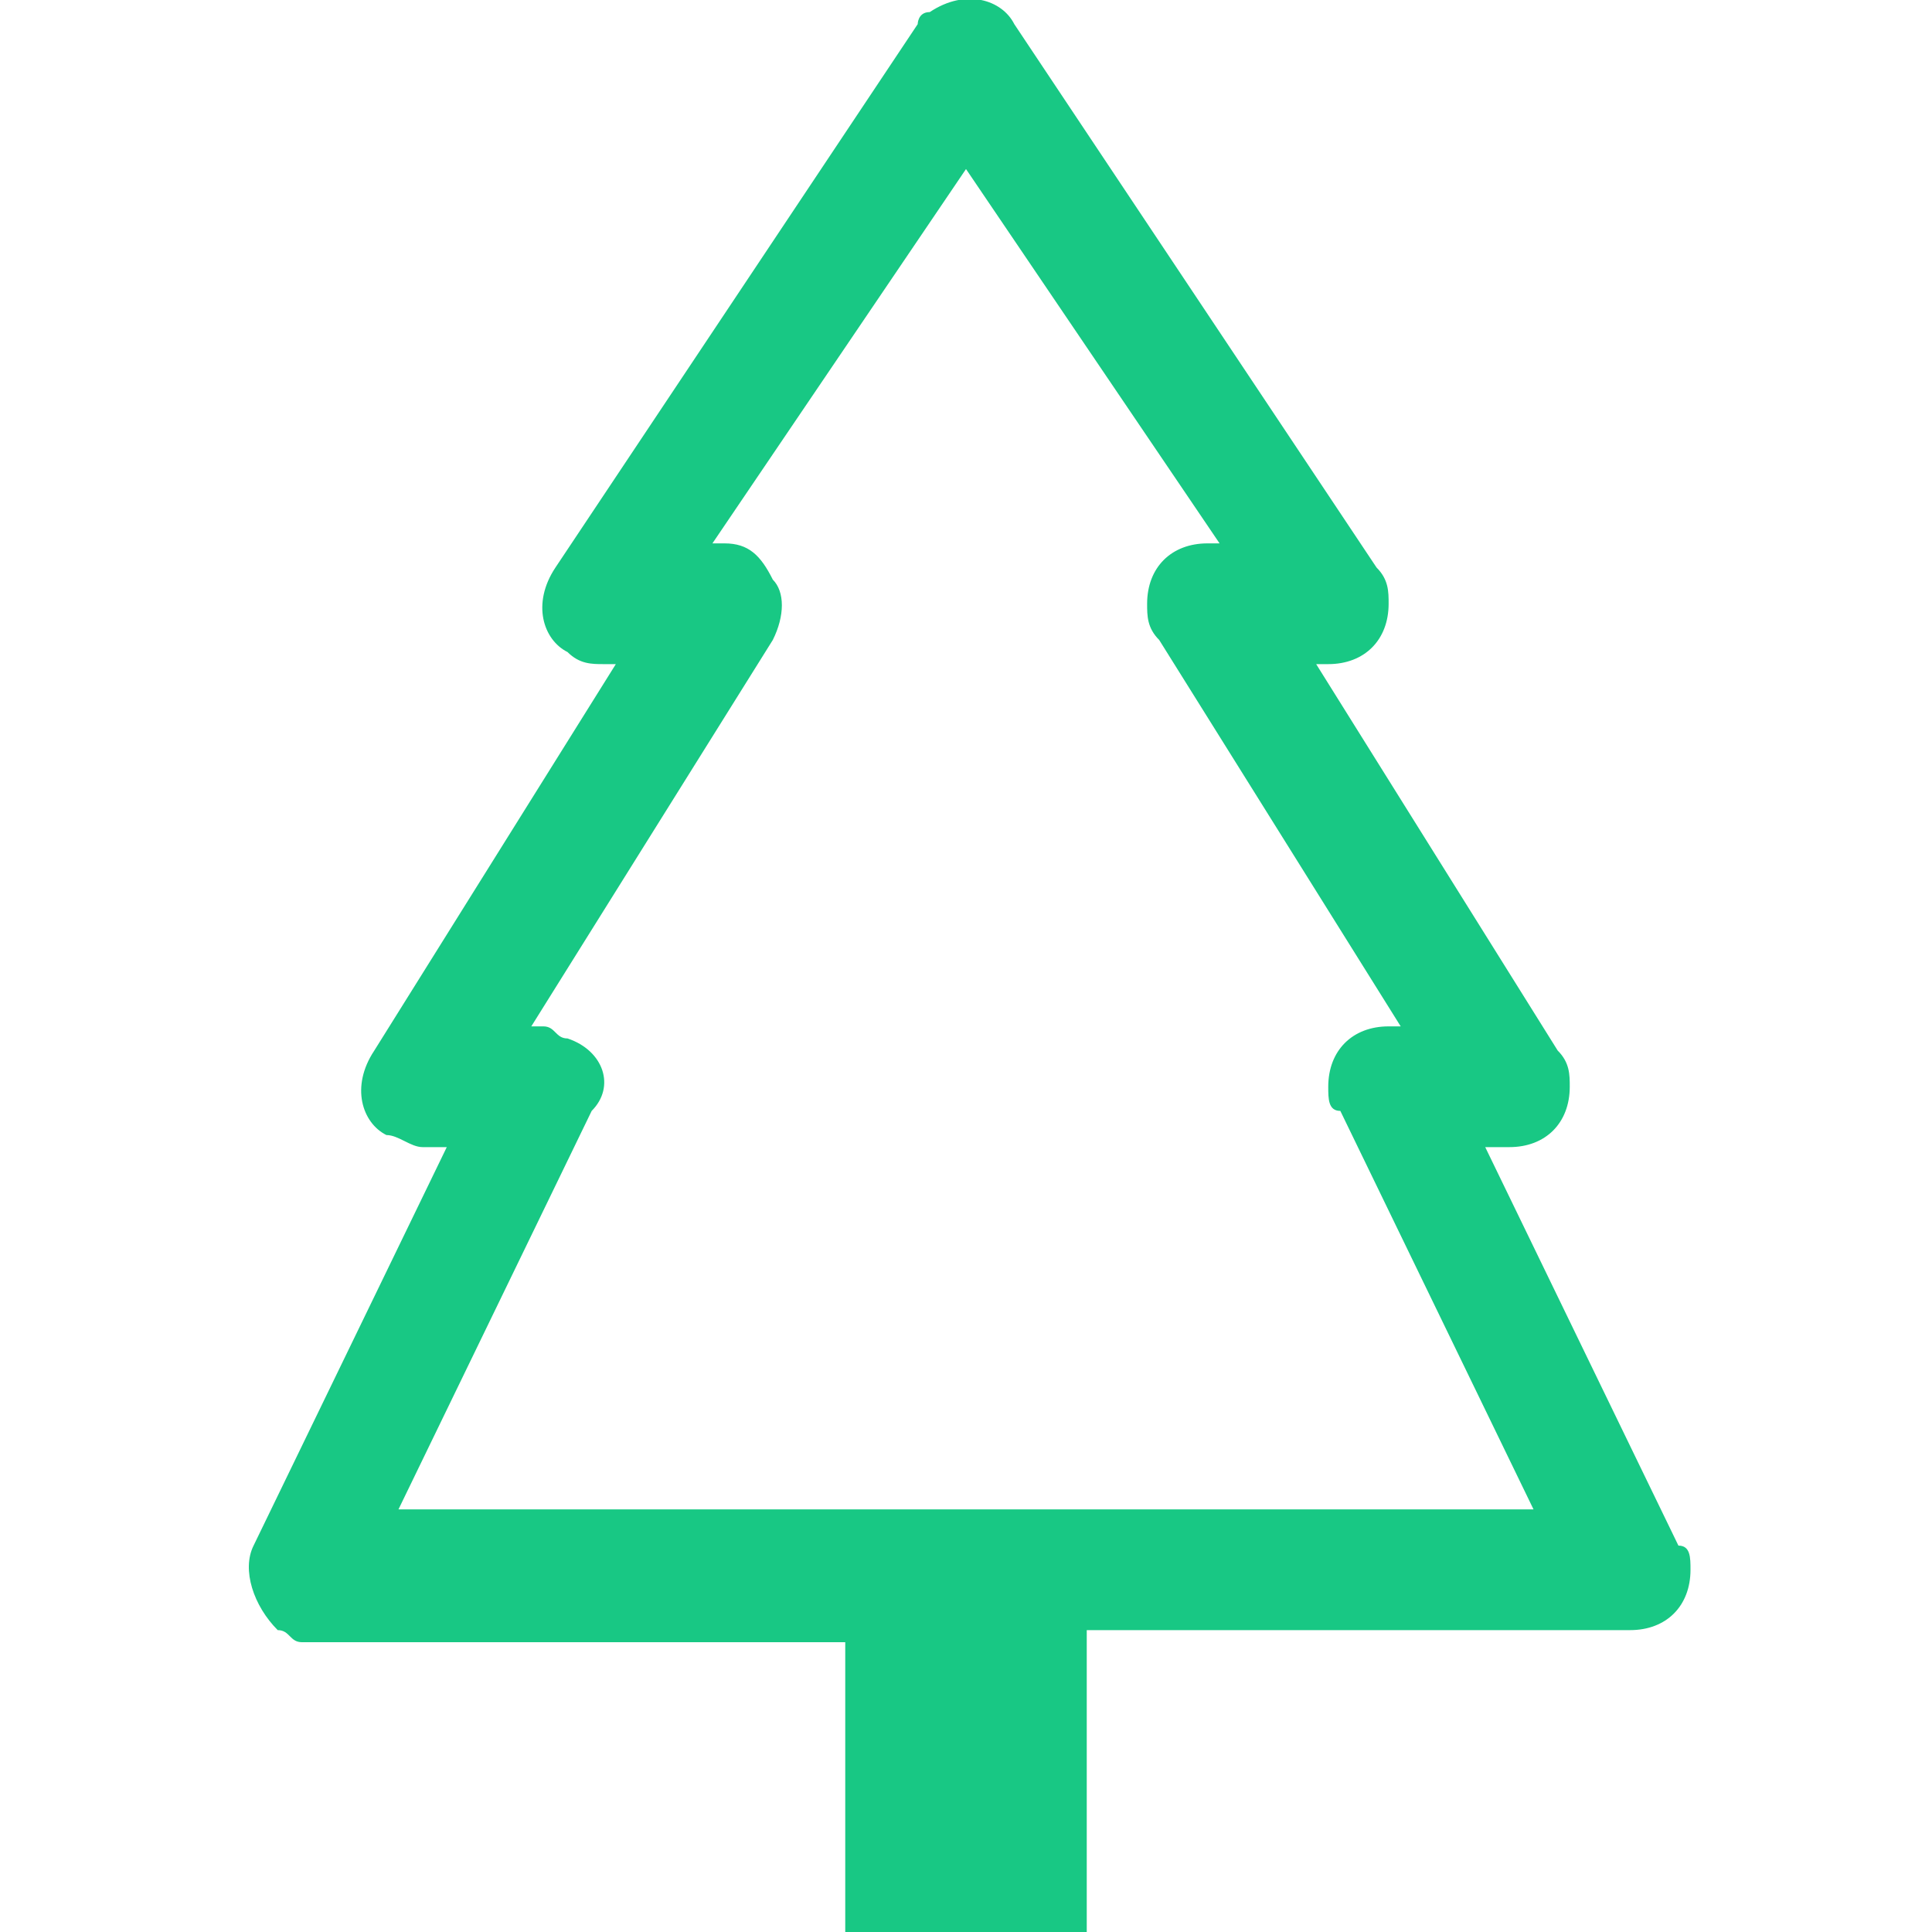
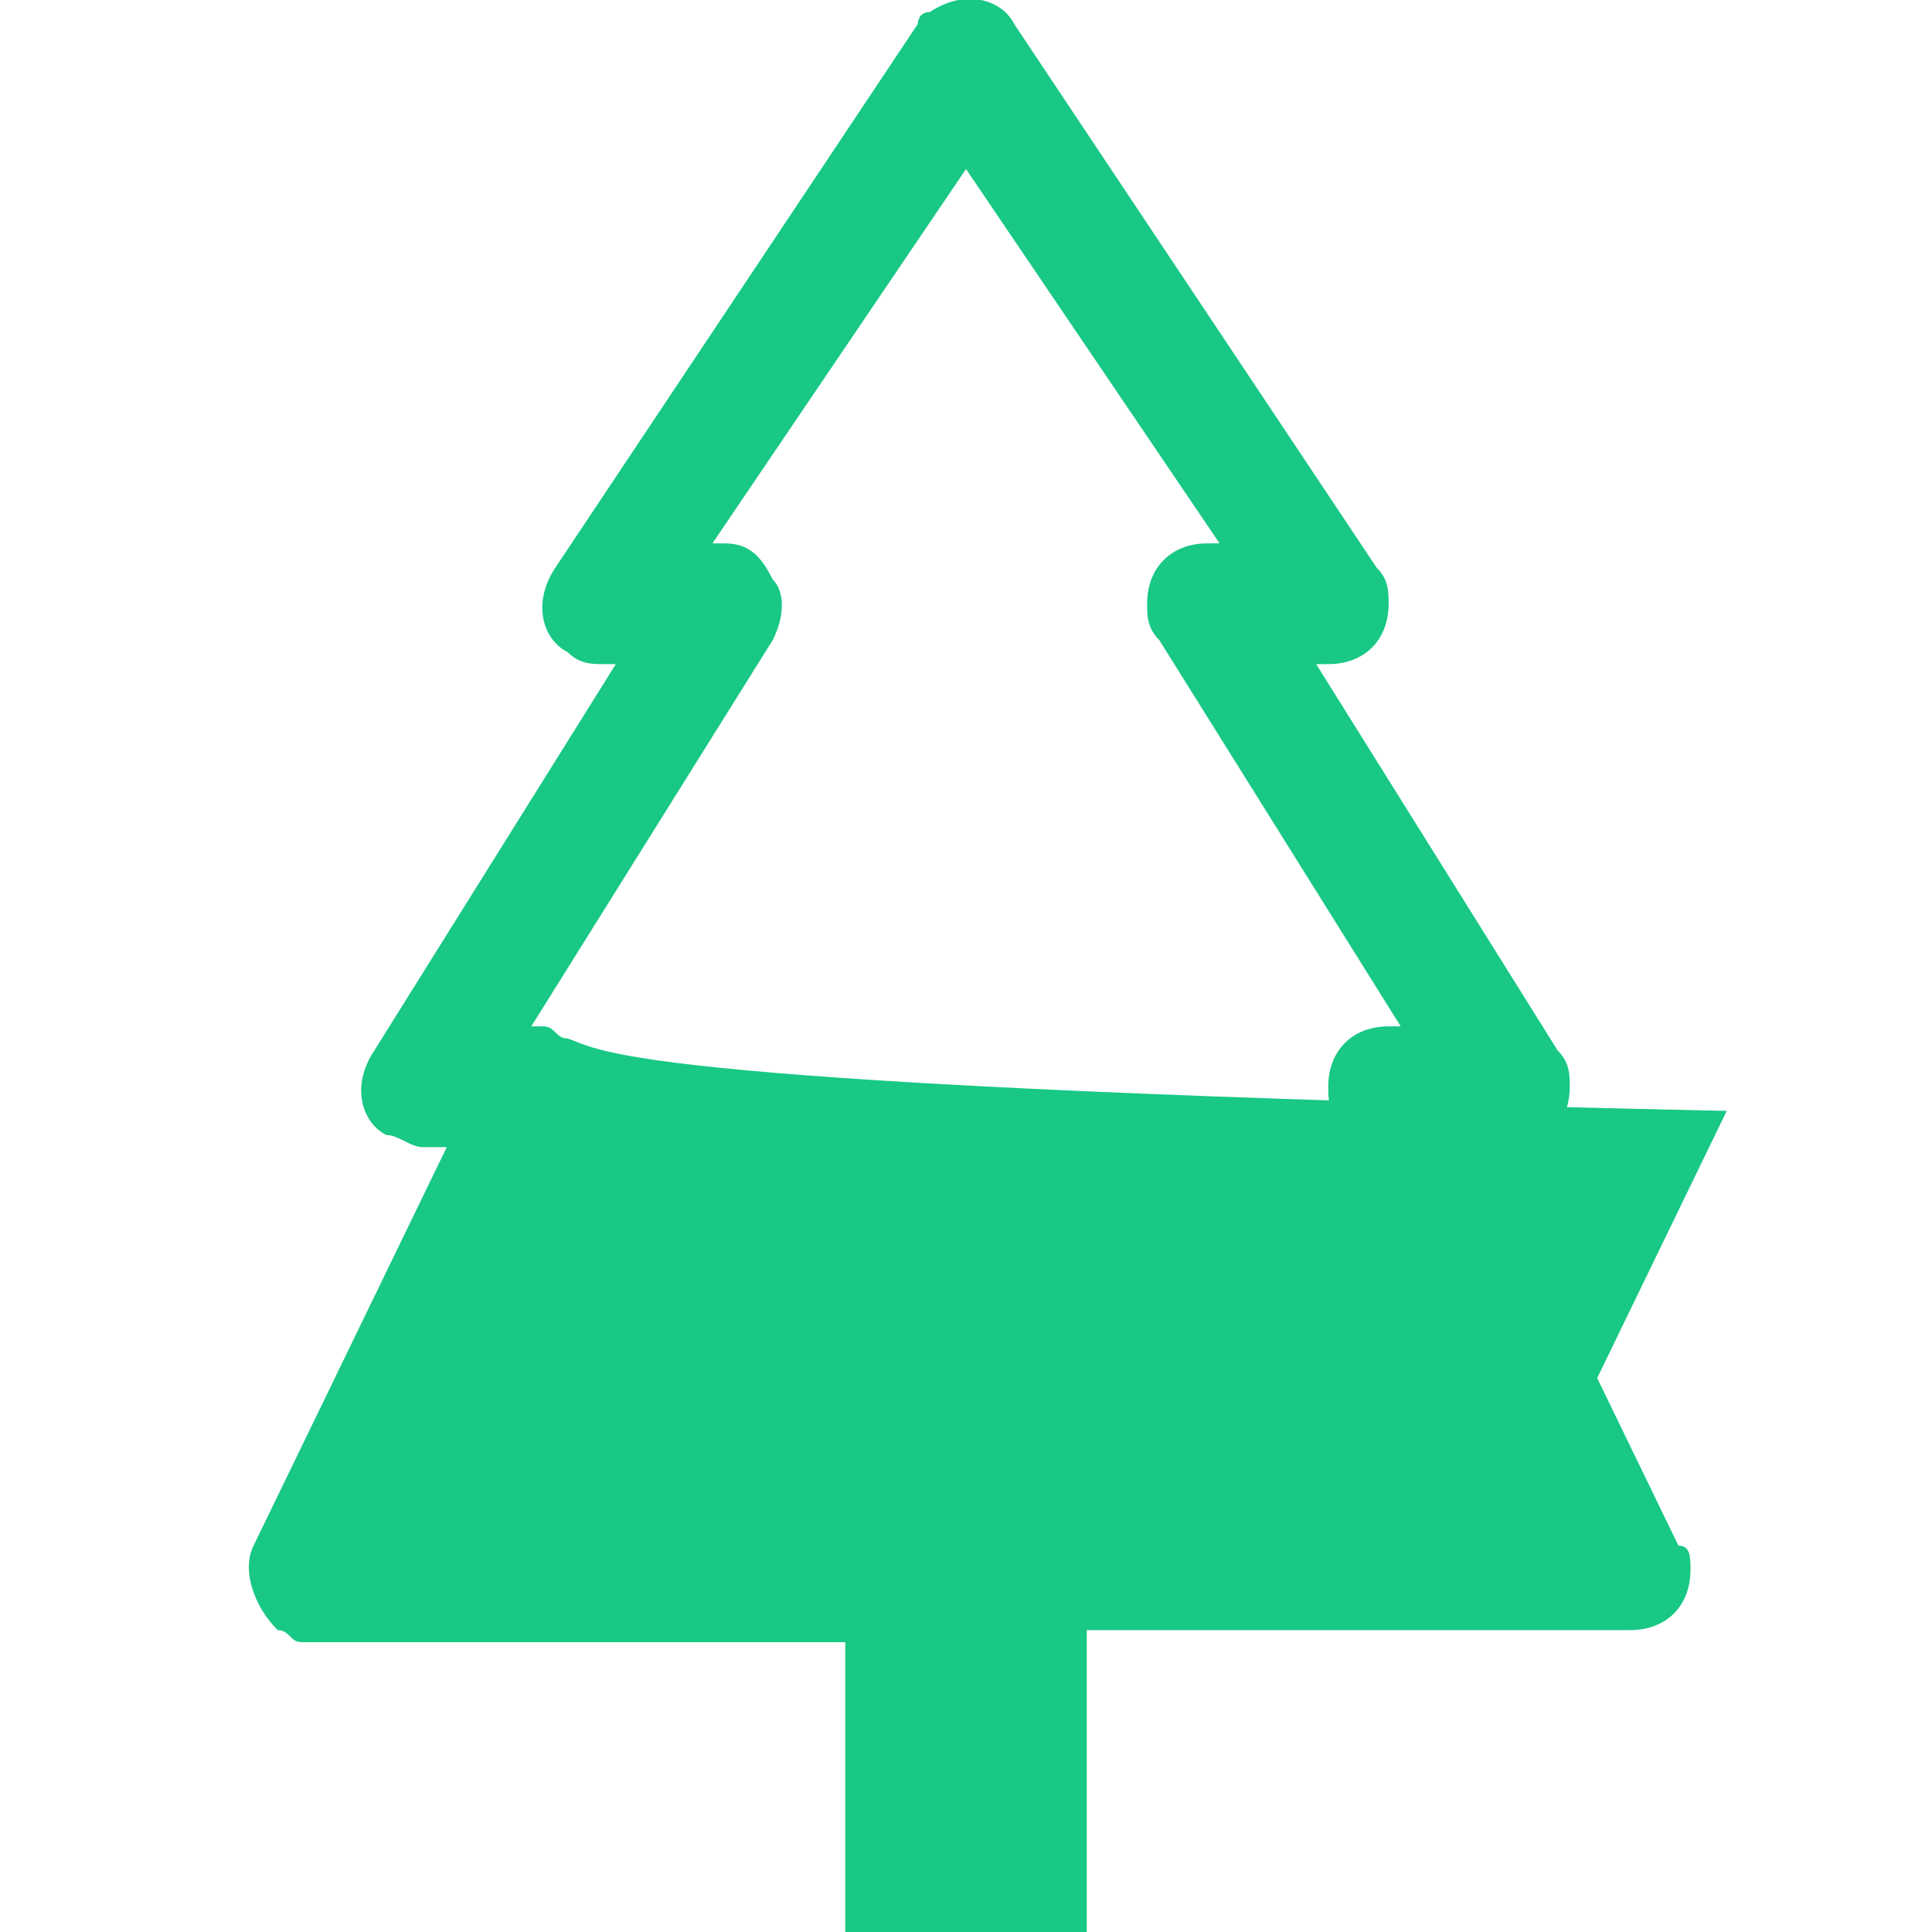
<svg xmlns="http://www.w3.org/2000/svg" version="1.1" id="Слой_1" x="0px" y="0px" viewBox="0 0 16 16" style="enable-background:new 0 0 16 16;" xml:space="preserve">
  <style type="text/css">
	.st0{fill:#18C884;}
</style>
-   <path class="st0" d="M8.4,0.2C8.3,0,8-0.1,7.7,0.1c-0.1,0-0.1,0.1-0.1,0.1l-3,4.5C4.4,5,4.5,5.3,4.7,5.4C4.8,5.5,4.9,5.5,5,5.5h0.1  l-2,3.2C2.9,9,3,9.3,3.2,9.4c0.1,0,0.2,0.1,0.3,0.1h0.2l-1.6,3.3c-0.1,0.2,0,0.5,0.2,0.7c0.1,0,0.1,0.1,0.2,0.1H7V16h2v-2.5h4.5  c0.3,0,0.5-0.2,0.5-0.5c0-0.1,0-0.2-0.1-0.2l-1.6-3.3h0.2C12.8,9.5,13,9.3,13,9c0-0.1,0-0.2-0.1-0.3l-2-3.2H11  c0.3,0,0.5-0.2,0.5-0.5c0-0.1,0-0.2-0.1-0.3L8.4,0.2z M6.4,4.8C6.3,4.6,6.2,4.5,6,4.5H5.9L8,1.4l2.1,3.1H10C9.7,4.5,9.5,4.7,9.5,5  c0,0.1,0,0.2,0.1,0.3l2,3.2h-0.1C11.2,8.5,11,8.7,11,9c0,0.1,0,0.2,0.1,0.2l1.6,3.3H3.3l1.6-3.3C5.1,9,5,8.7,4.7,8.6  c-0.1,0-0.1-0.1-0.2-0.1H4.4l2-3.2C6.5,5.1,6.5,4.9,6.4,4.8" />
+   <path class="st0" d="M8.4,0.2C8.3,0,8-0.1,7.7,0.1c-0.1,0-0.1,0.1-0.1,0.1l-3,4.5C4.4,5,4.5,5.3,4.7,5.4C4.8,5.5,4.9,5.5,5,5.5h0.1  l-2,3.2C2.9,9,3,9.3,3.2,9.4c0.1,0,0.2,0.1,0.3,0.1h0.2l-1.6,3.3c-0.1,0.2,0,0.5,0.2,0.7c0.1,0,0.1,0.1,0.2,0.1H7V16h2v-2.5h4.5  c0.3,0,0.5-0.2,0.5-0.5c0-0.1,0-0.2-0.1-0.2l-1.6-3.3h0.2C12.8,9.5,13,9.3,13,9c0-0.1,0-0.2-0.1-0.3l-2-3.2H11  c0.3,0,0.5-0.2,0.5-0.5c0-0.1,0-0.2-0.1-0.3L8.4,0.2z M6.4,4.8C6.3,4.6,6.2,4.5,6,4.5H5.9L8,1.4l2.1,3.1H10C9.7,4.5,9.5,4.7,9.5,5  c0,0.1,0,0.2,0.1,0.3l2,3.2h-0.1C11.2,8.5,11,8.7,11,9c0,0.1,0,0.2,0.1,0.2l1.6,3.3l1.6-3.3C5.1,9,5,8.7,4.7,8.6  c-0.1,0-0.1-0.1-0.2-0.1H4.4l2-3.2C6.5,5.1,6.5,4.9,6.4,4.8" />
</svg>